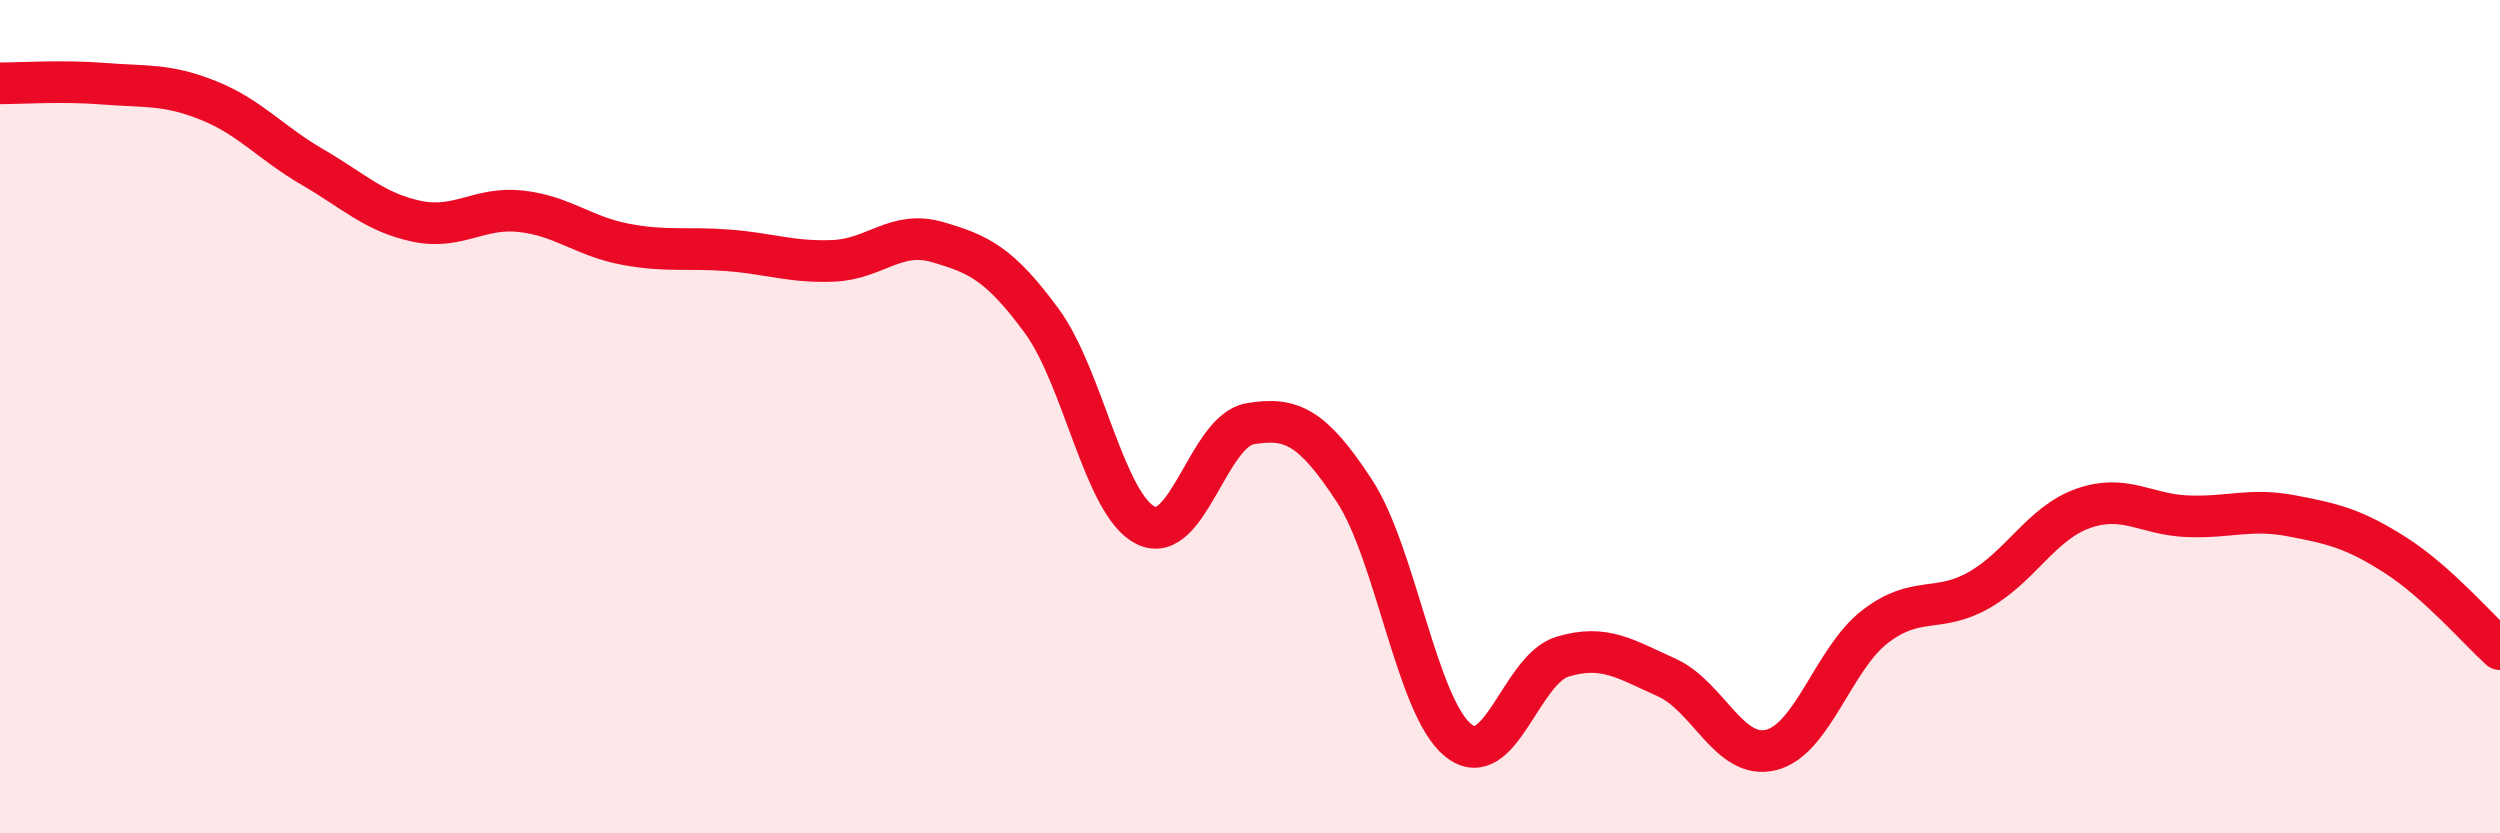
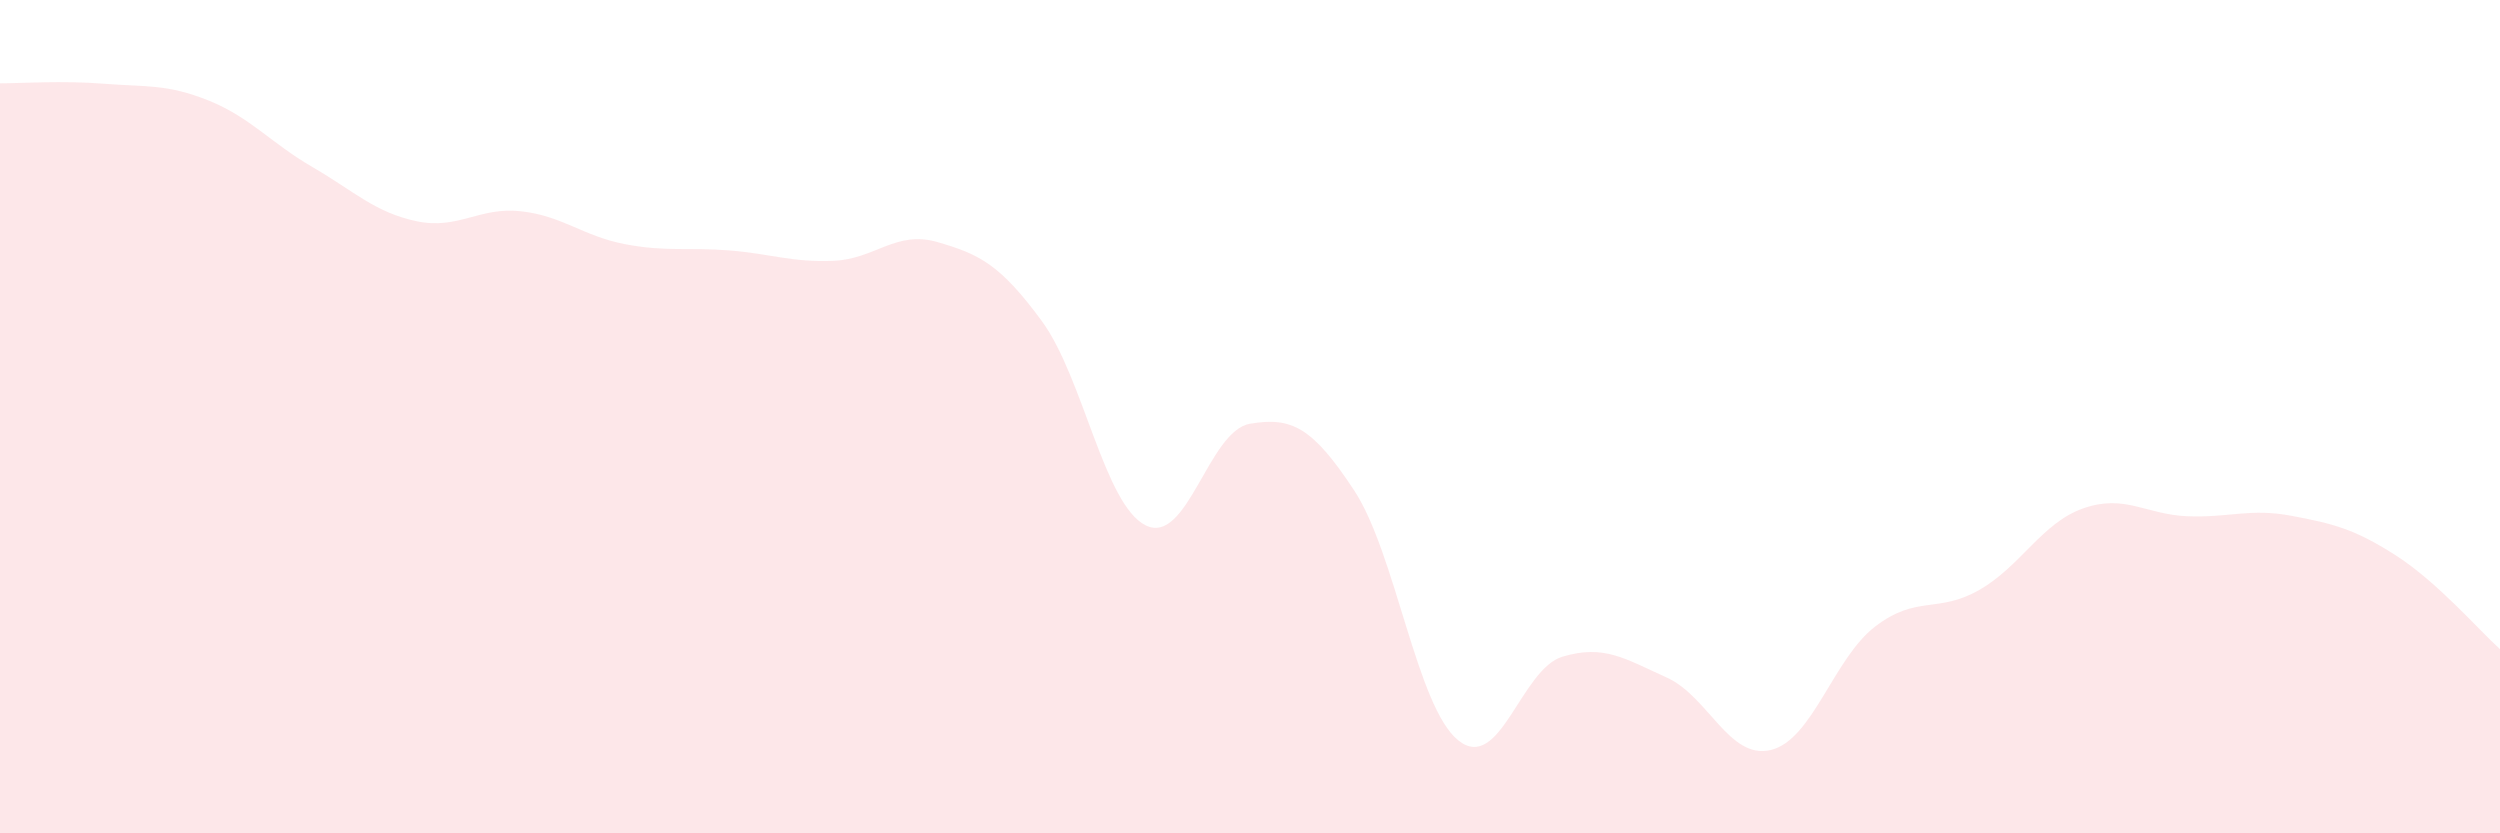
<svg xmlns="http://www.w3.org/2000/svg" width="60" height="20" viewBox="0 0 60 20">
  <path d="M 0,2 C 0.5,2 1.5,1.93 2.5,2.01 C 3.5,2.09 4,2.01 5,2.41 C 6,2.81 6.5,3.43 7.5,4.01 C 8.5,4.59 9,5.1 10,5.31 C 11,5.52 11.5,4.96 12.5,5.07 C 13.5,5.18 14,5.67 15,5.86 C 16,6.05 16.5,5.93 17.5,6.01 C 18.5,6.09 19,6.3 20,6.26 C 21,6.22 21.5,5.52 22.5,5.81 C 23.5,6.1 24,6.34 25,7.7 C 26,9.06 26.5,12.12 27.5,12.61 C 28.5,13.1 29,10.34 30,10.17 C 31,10 31.5,10.25 32.5,11.77 C 33.5,13.29 34,16.97 35,17.77 C 36,18.57 36.5,16.06 37.5,15.76 C 38.5,15.46 39,15.81 40,16.26 C 41,16.71 41.5,18.24 42.5,18 C 43.5,17.76 44,15.81 45,15.04 C 46,14.27 46.5,14.73 47.5,14.16 C 48.5,13.59 49,12.55 50,12.2 C 51,11.85 51.5,12.35 52.5,12.39 C 53.5,12.43 54,12.19 55,12.38 C 56,12.57 56.5,12.69 57.5,13.33 C 58.5,13.97 59.5,15.13 60,15.58L60 20L0 20Z" fill="#EB0A25" opacity="0.1" stroke-linecap="round" stroke-linejoin="round" />
-   <path d="M 0,2 C 0.5,2 1.5,1.93 2.5,2.01 C 3.5,2.09 4,2.01 5,2.41 C 6,2.81 6.5,3.43 7.5,4.01 C 8.5,4.59 9,5.1 10,5.31 C 11,5.52 11.5,4.96 12.5,5.07 C 13.5,5.18 14,5.67 15,5.86 C 16,6.05 16.5,5.93 17.5,6.01 C 18.5,6.09 19,6.3 20,6.26 C 21,6.22 21.5,5.52 22.5,5.81 C 23.5,6.1 24,6.34 25,7.7 C 26,9.06 26.5,12.12 27.5,12.61 C 28.5,13.1 29,10.34 30,10.17 C 31,10 31.5,10.25 32.5,11.77 C 33.5,13.29 34,16.97 35,17.77 C 36,18.57 36.5,16.06 37.5,15.76 C 38.5,15.46 39,15.81 40,16.26 C 41,16.71 41.5,18.24 42.5,18 C 43.5,17.76 44,15.81 45,15.04 C 46,14.27 46.5,14.73 47.5,14.16 C 48.5,13.59 49,12.55 50,12.2 C 51,11.85 51.5,12.35 52.5,12.39 C 53.5,12.43 54,12.19 55,12.38 C 56,12.57 56.5,12.69 57.5,13.33 C 58.5,13.97 59.5,15.13 60,15.58" stroke="#EB0A25" stroke-width="1" fill="none" stroke-linecap="round" stroke-linejoin="round" />
</svg>